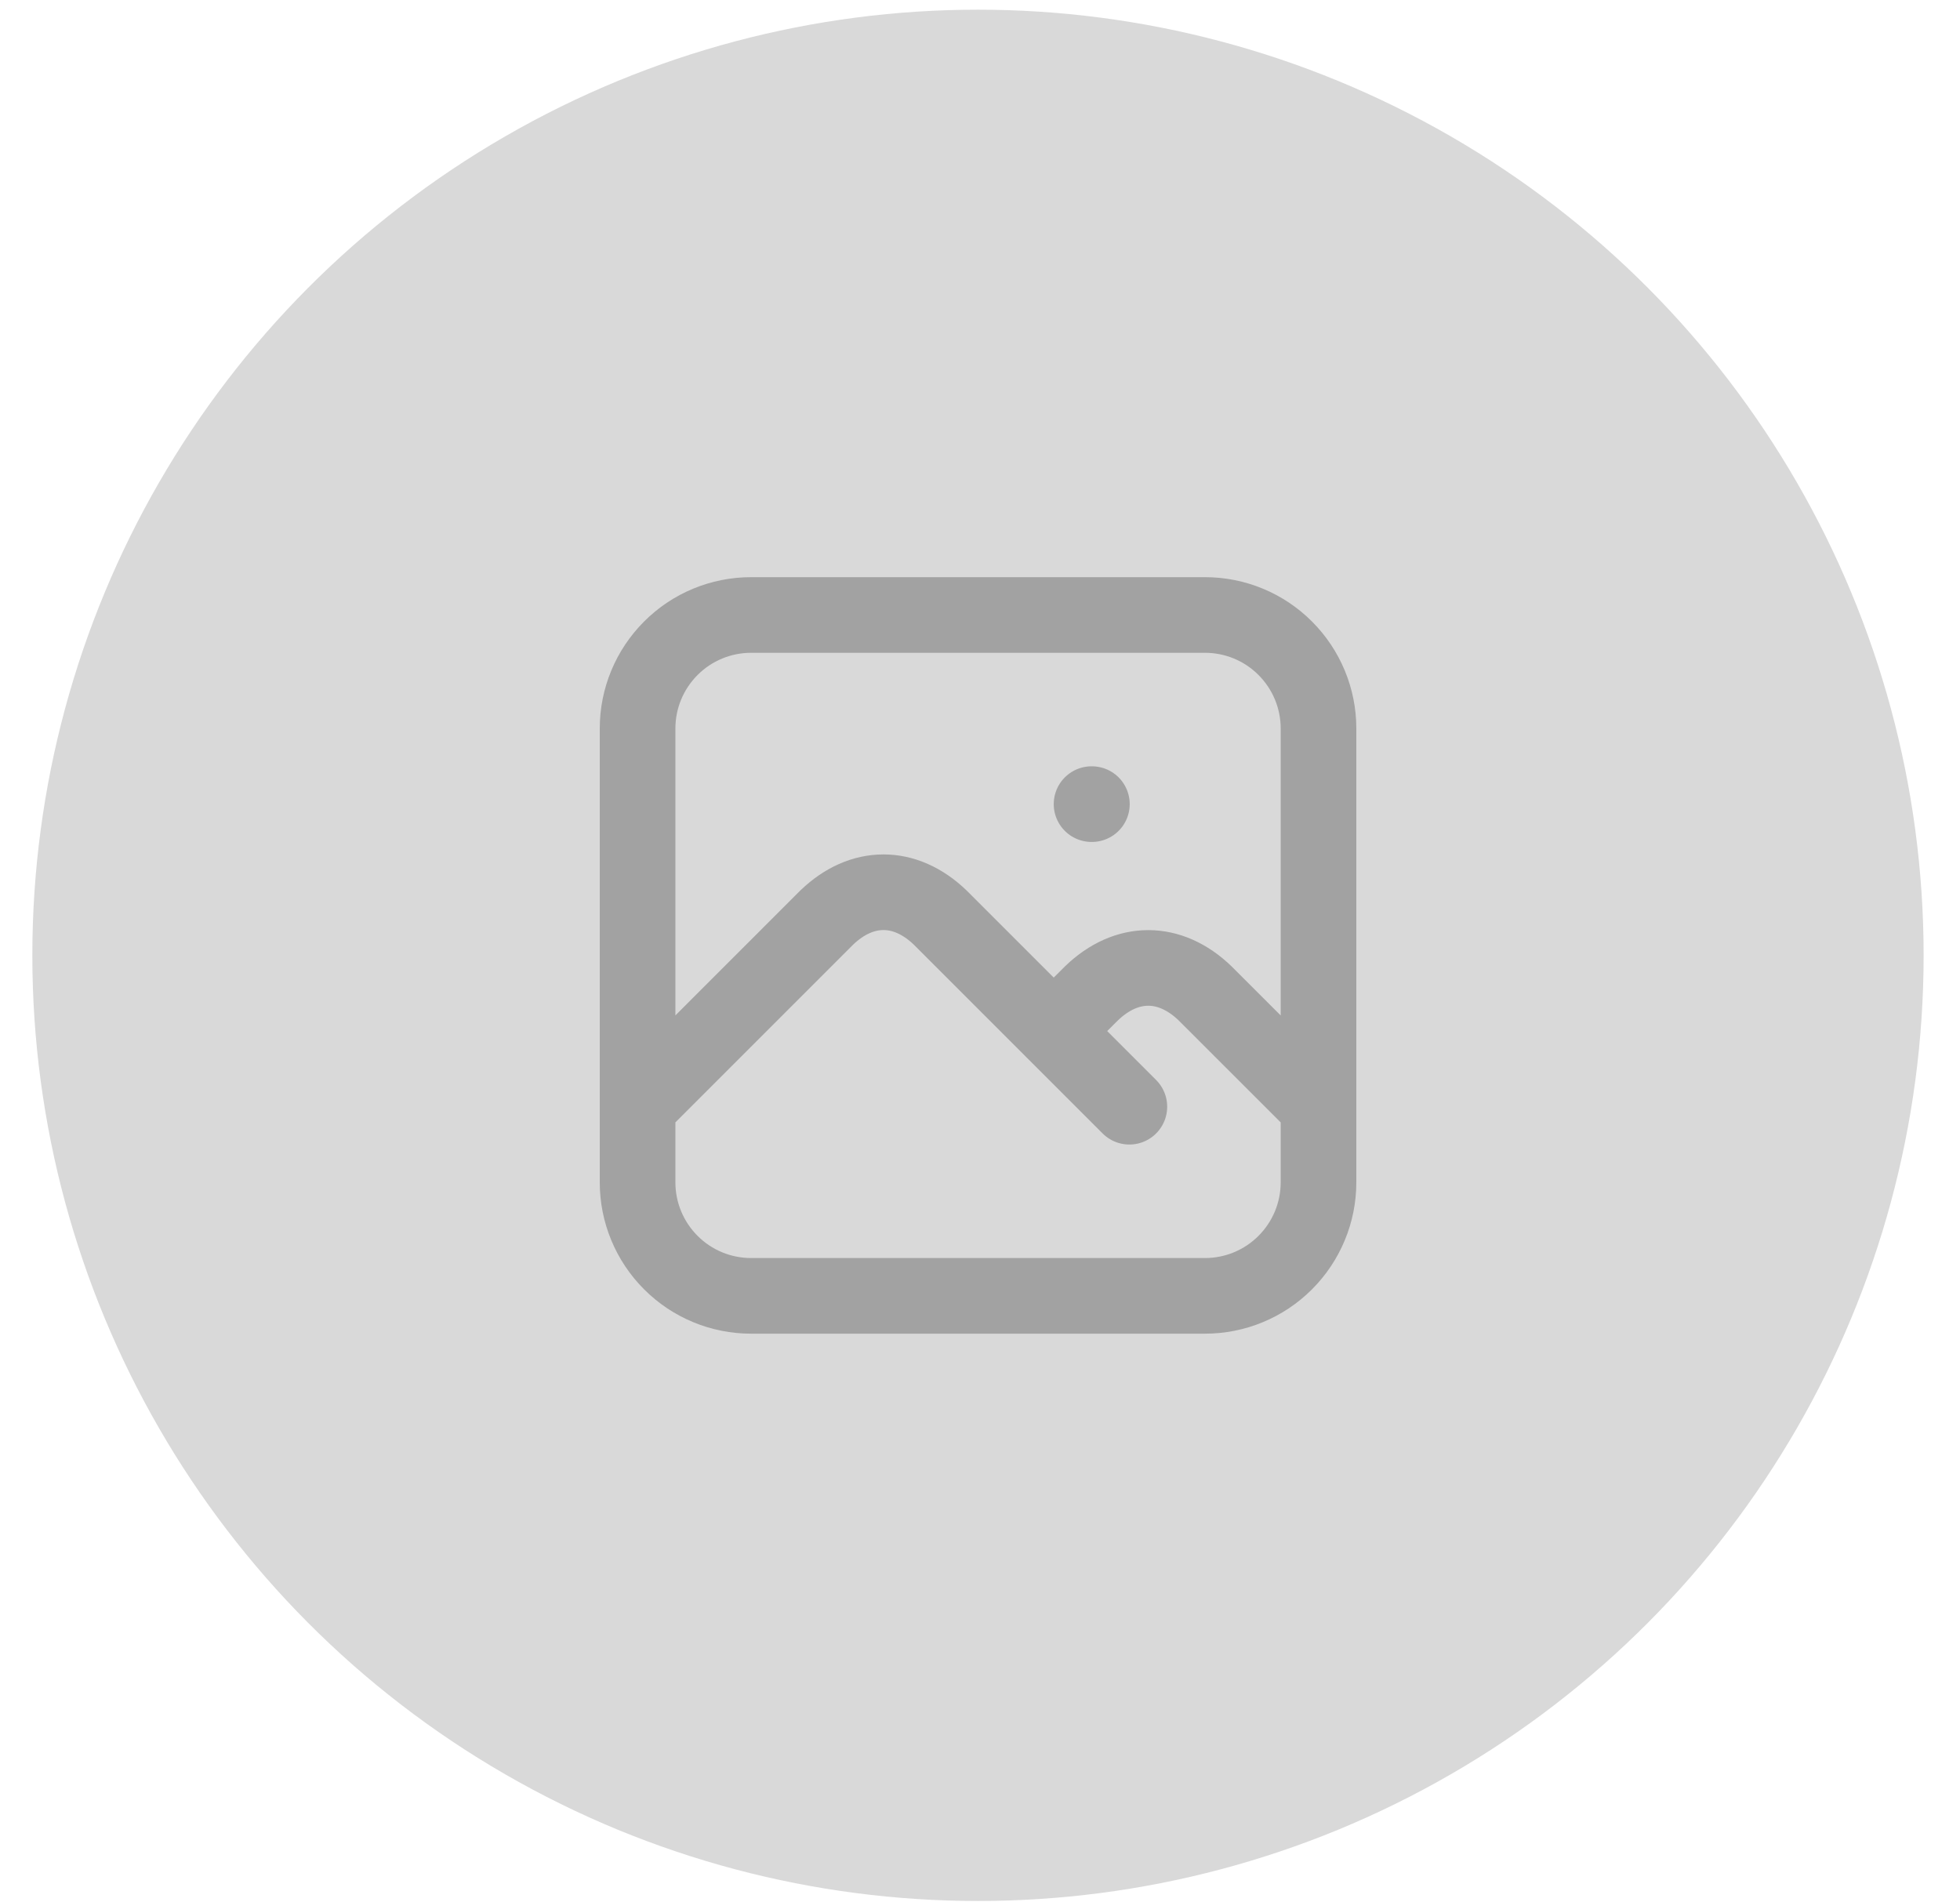
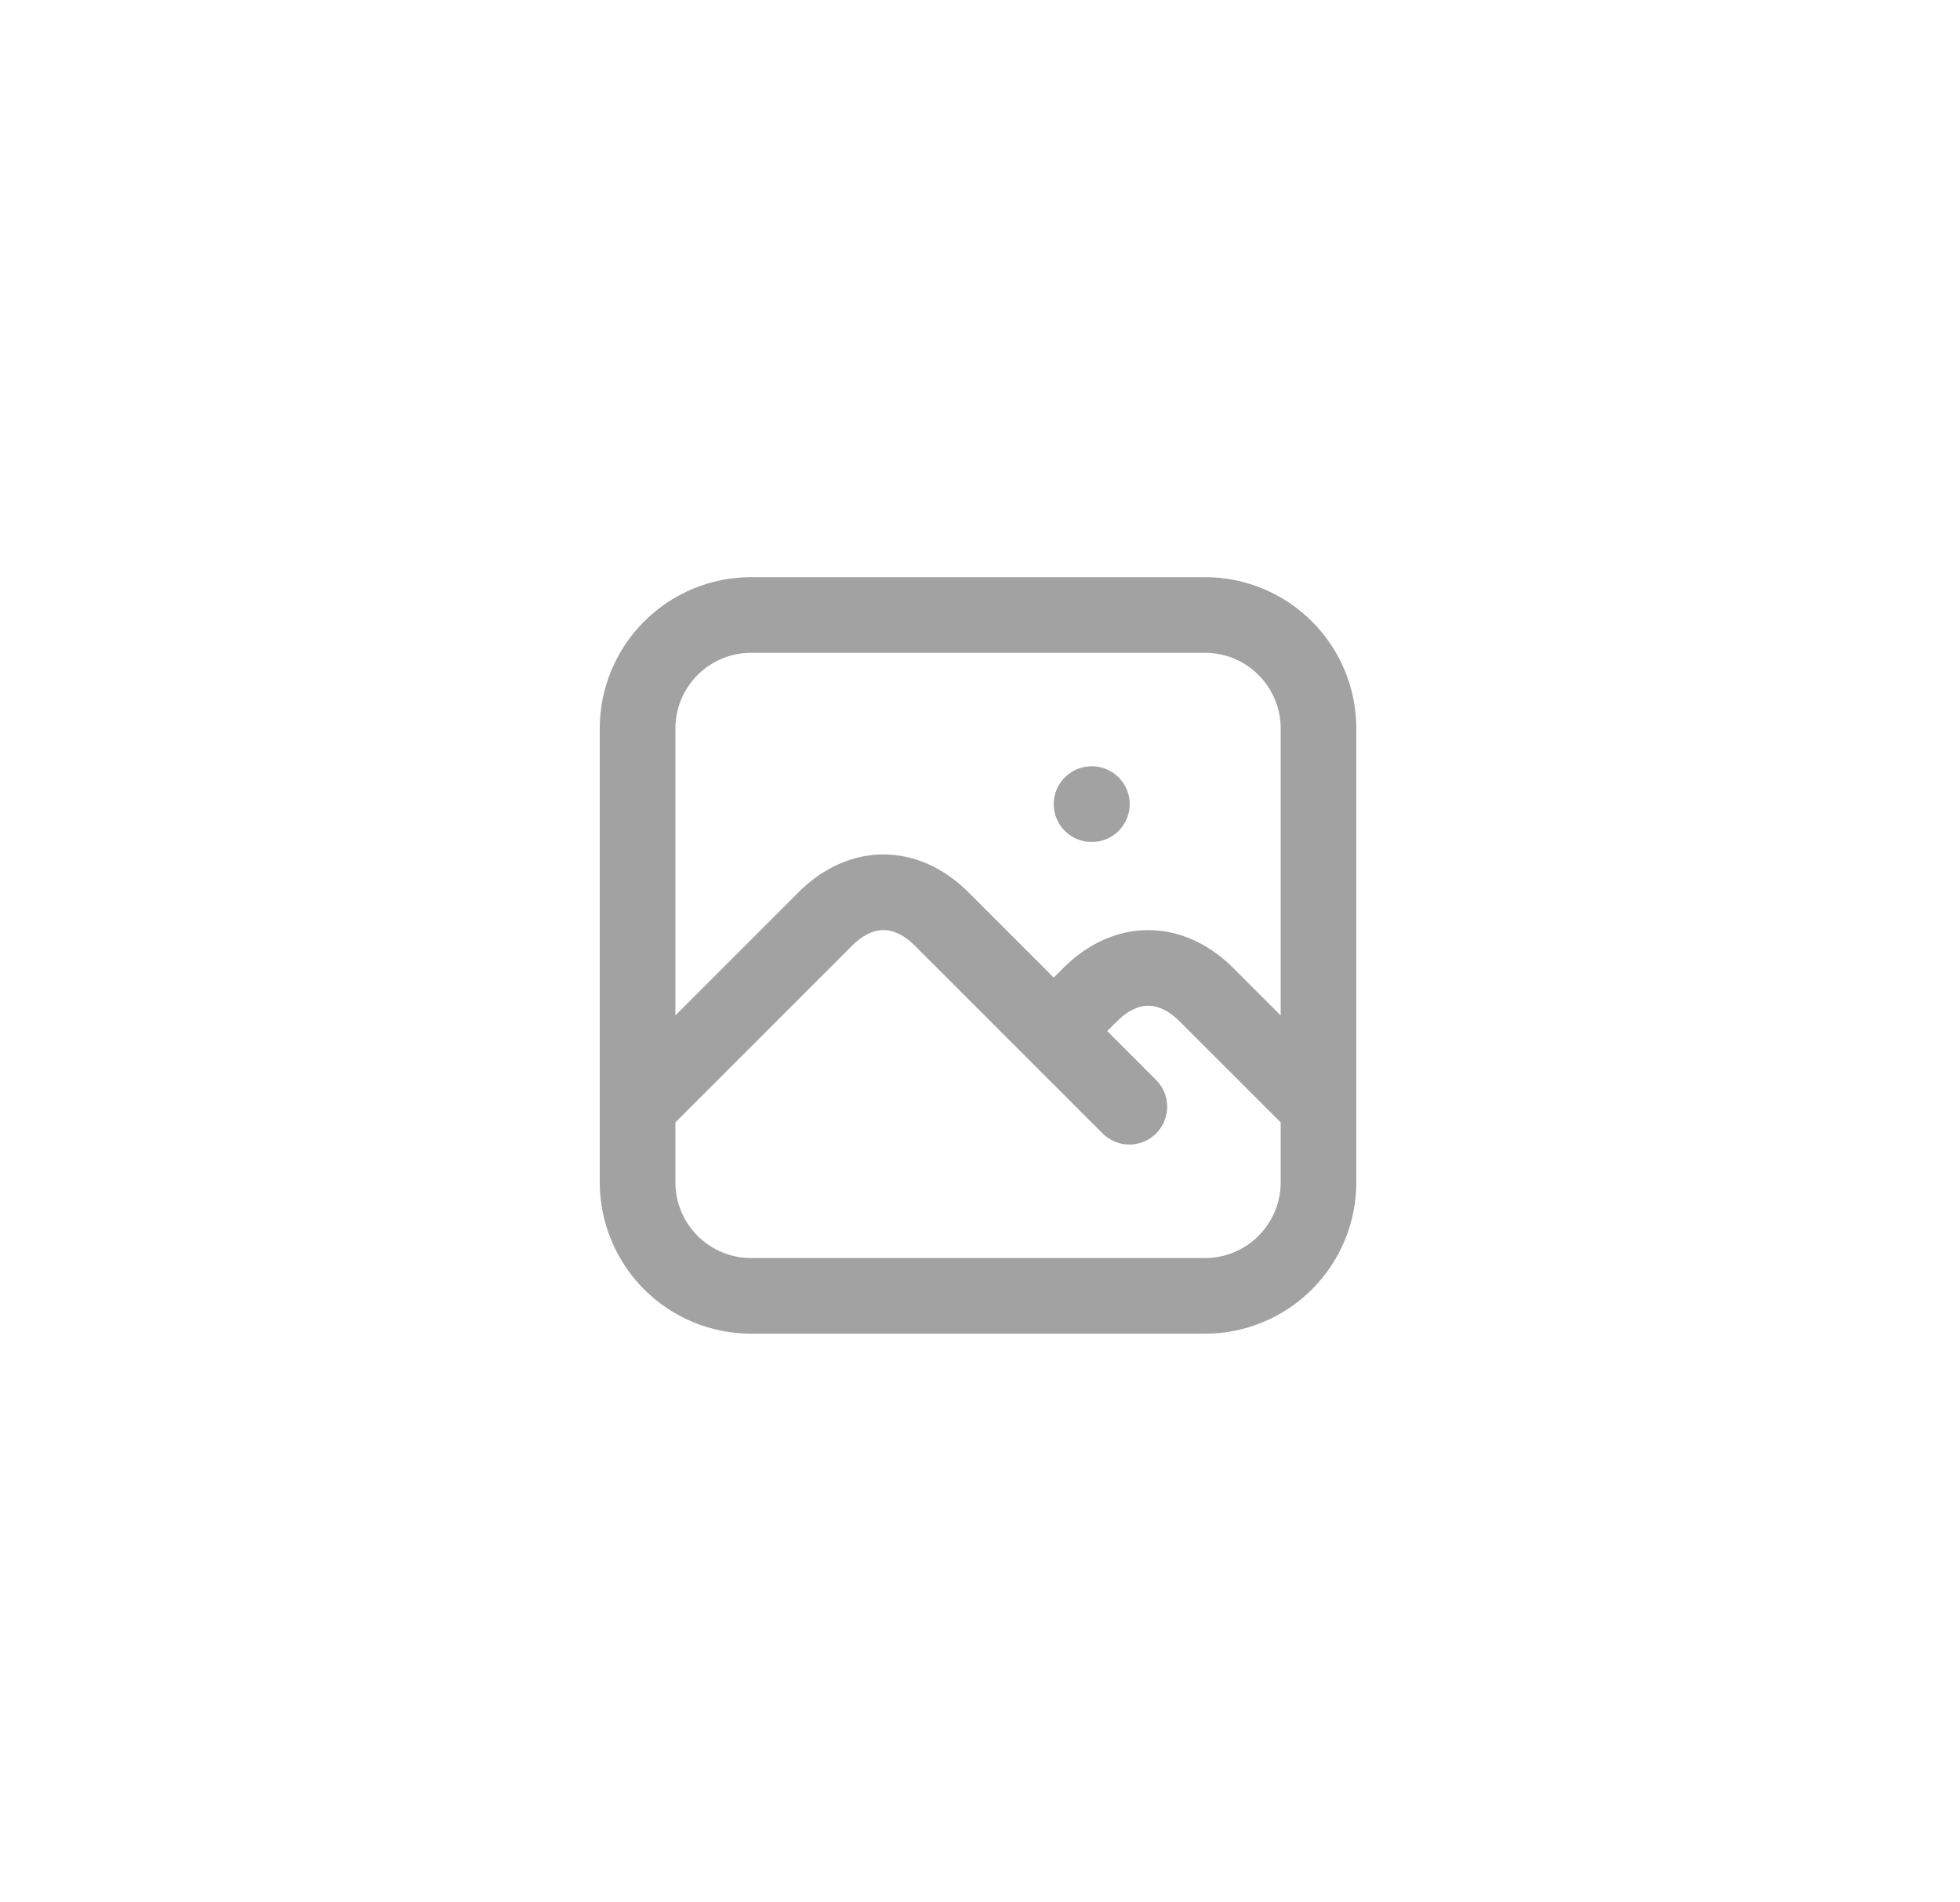
<svg xmlns="http://www.w3.org/2000/svg" width="34" height="33" viewBox="0 0 34 33" fill="none">
-   <circle cx="16.965" cy="16.572" r="16.404" fill="#D9D9D9" />
  <path d="M18.935 13.949H18.941M11.06 19.198L14.341 15.917C14.95 15.331 15.701 15.331 16.31 15.917L19.591 19.198M18.278 17.886L18.935 17.23C19.544 16.644 20.294 16.644 20.903 17.23L22.872 19.198M11.06 12.636C11.06 12.114 11.268 11.614 11.637 11.245C12.006 10.875 12.507 10.668 13.029 10.668H20.903C21.425 10.668 21.926 10.875 22.295 11.245C22.664 11.614 22.872 12.114 22.872 12.636V20.511C22.872 21.033 22.664 21.533 22.295 21.902C21.926 22.272 21.425 22.479 20.903 22.479H13.029C12.507 22.479 12.006 22.272 11.637 21.902C11.268 21.533 11.06 21.033 11.06 20.511V12.636Z" stroke="#A2A2A2" stroke-width="1.312" stroke-linecap="round" stroke-linejoin="round" />
</svg>